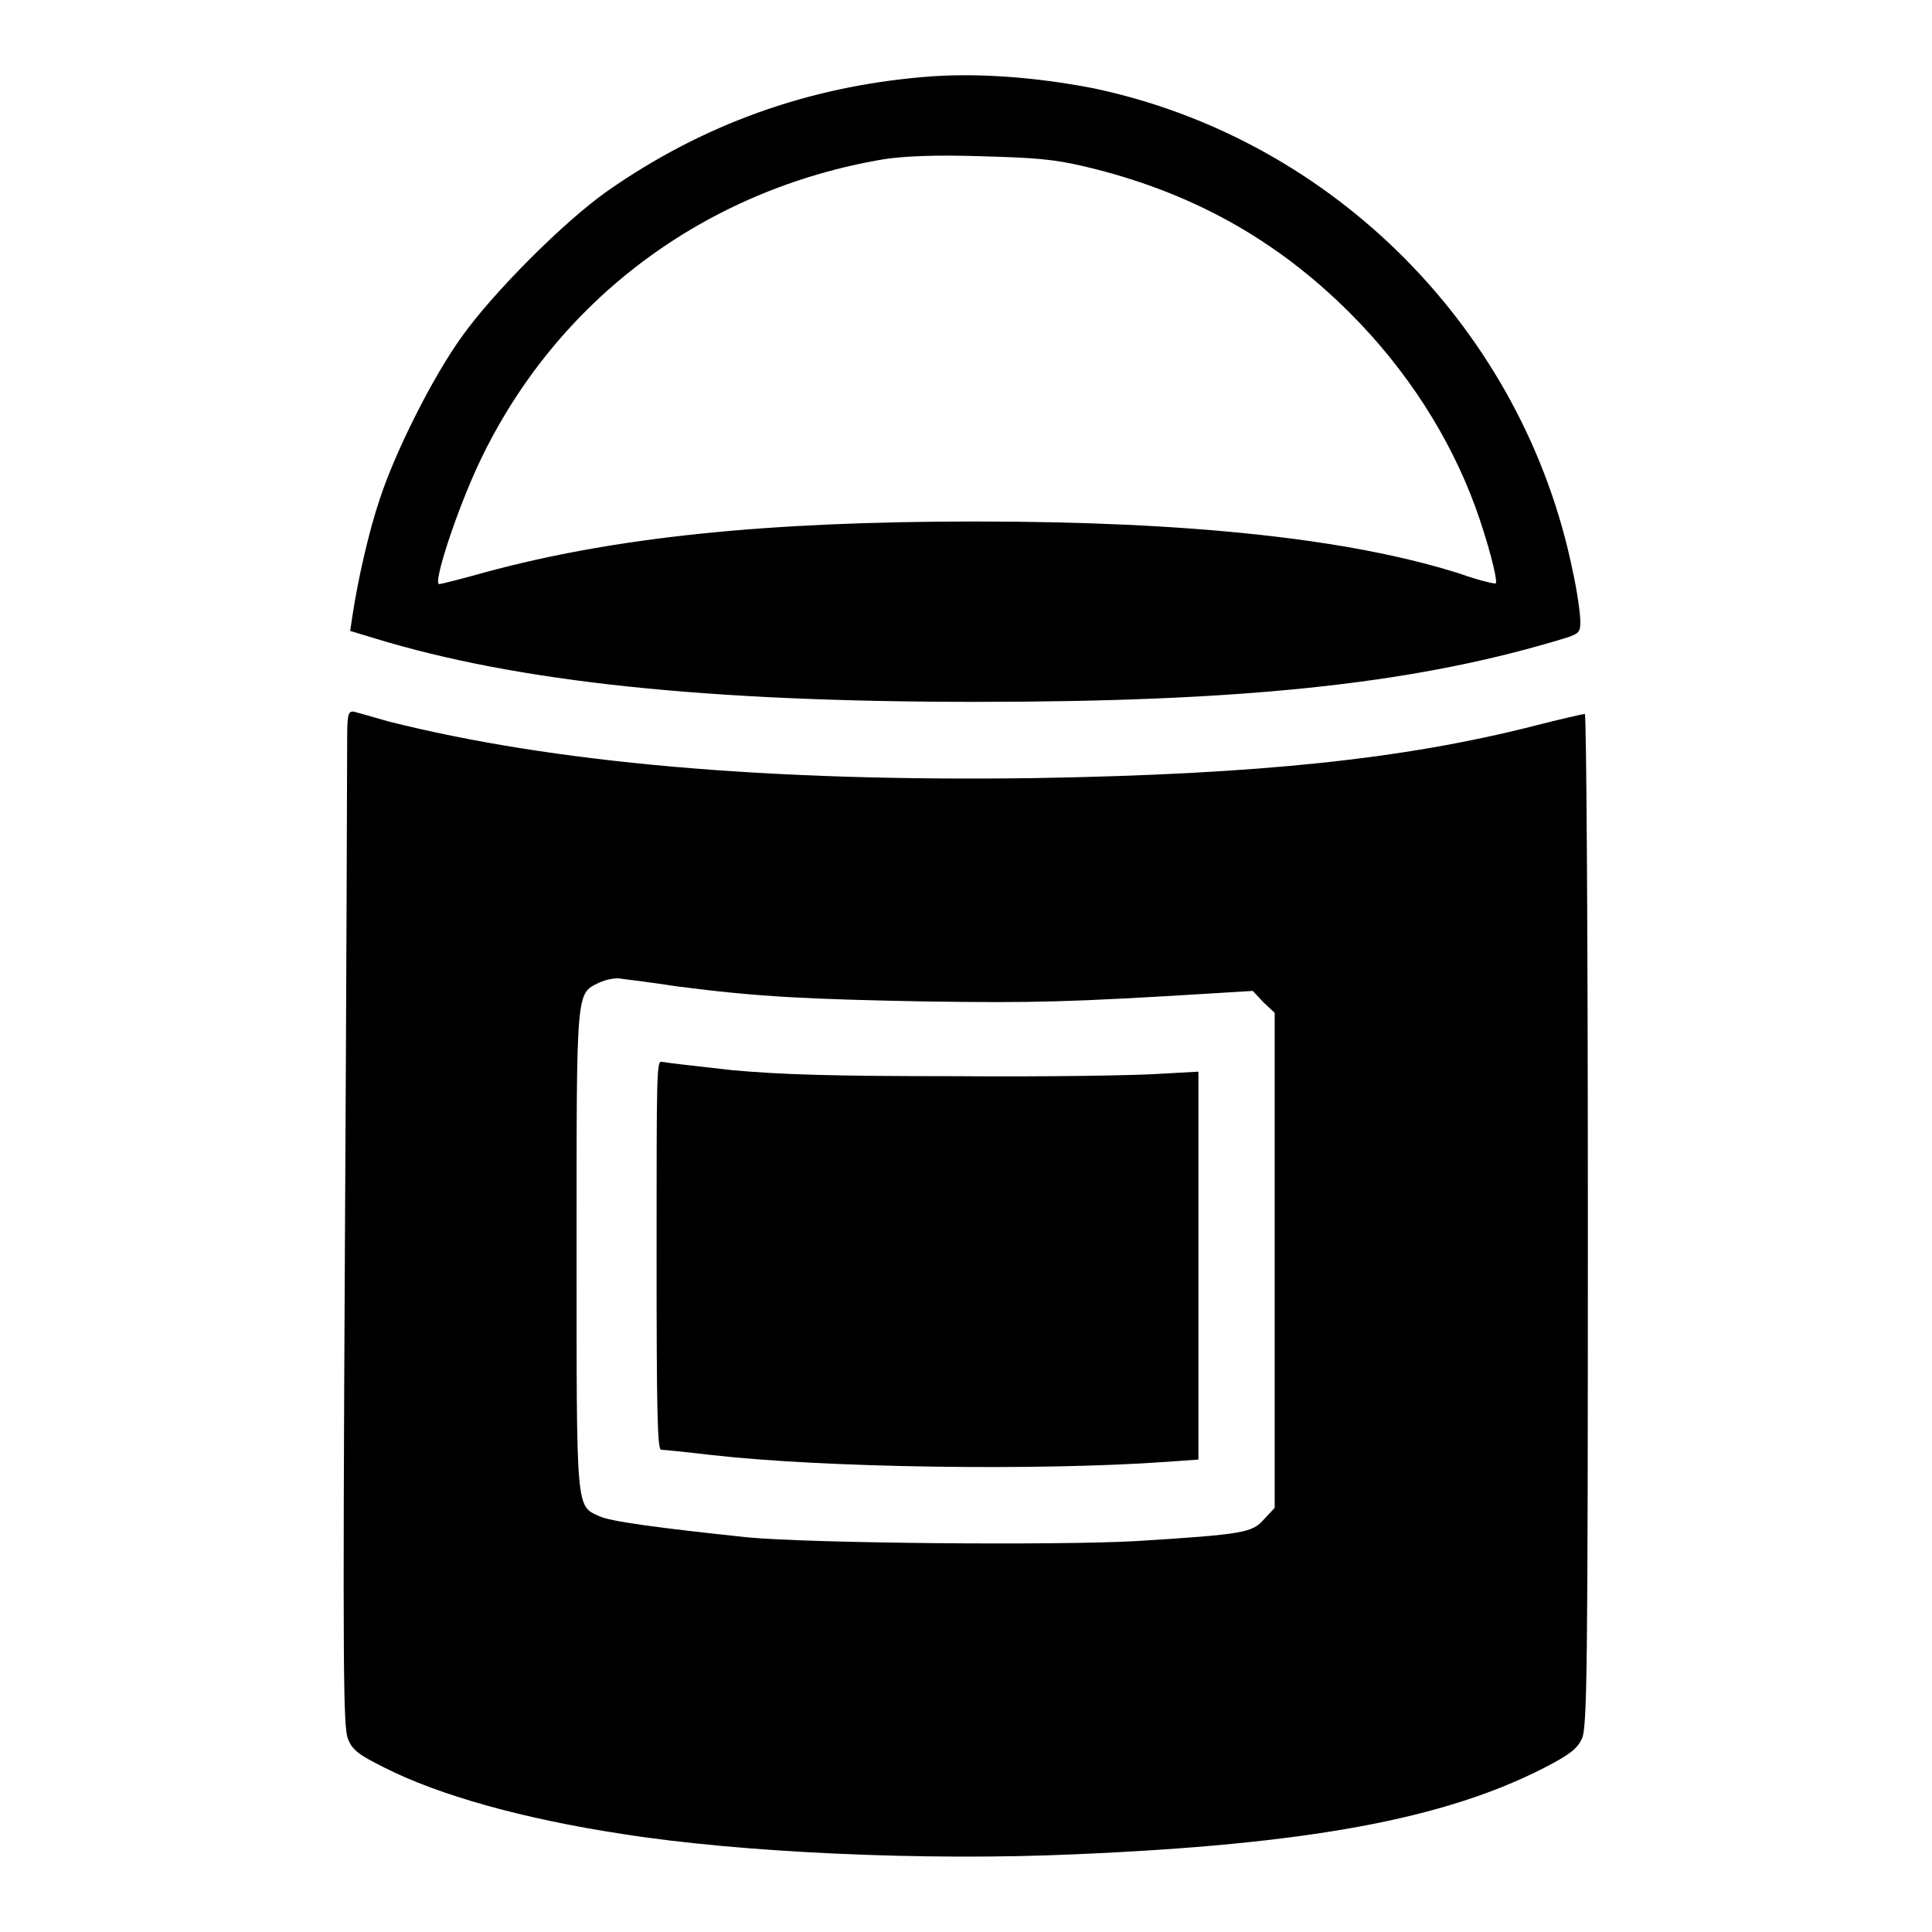
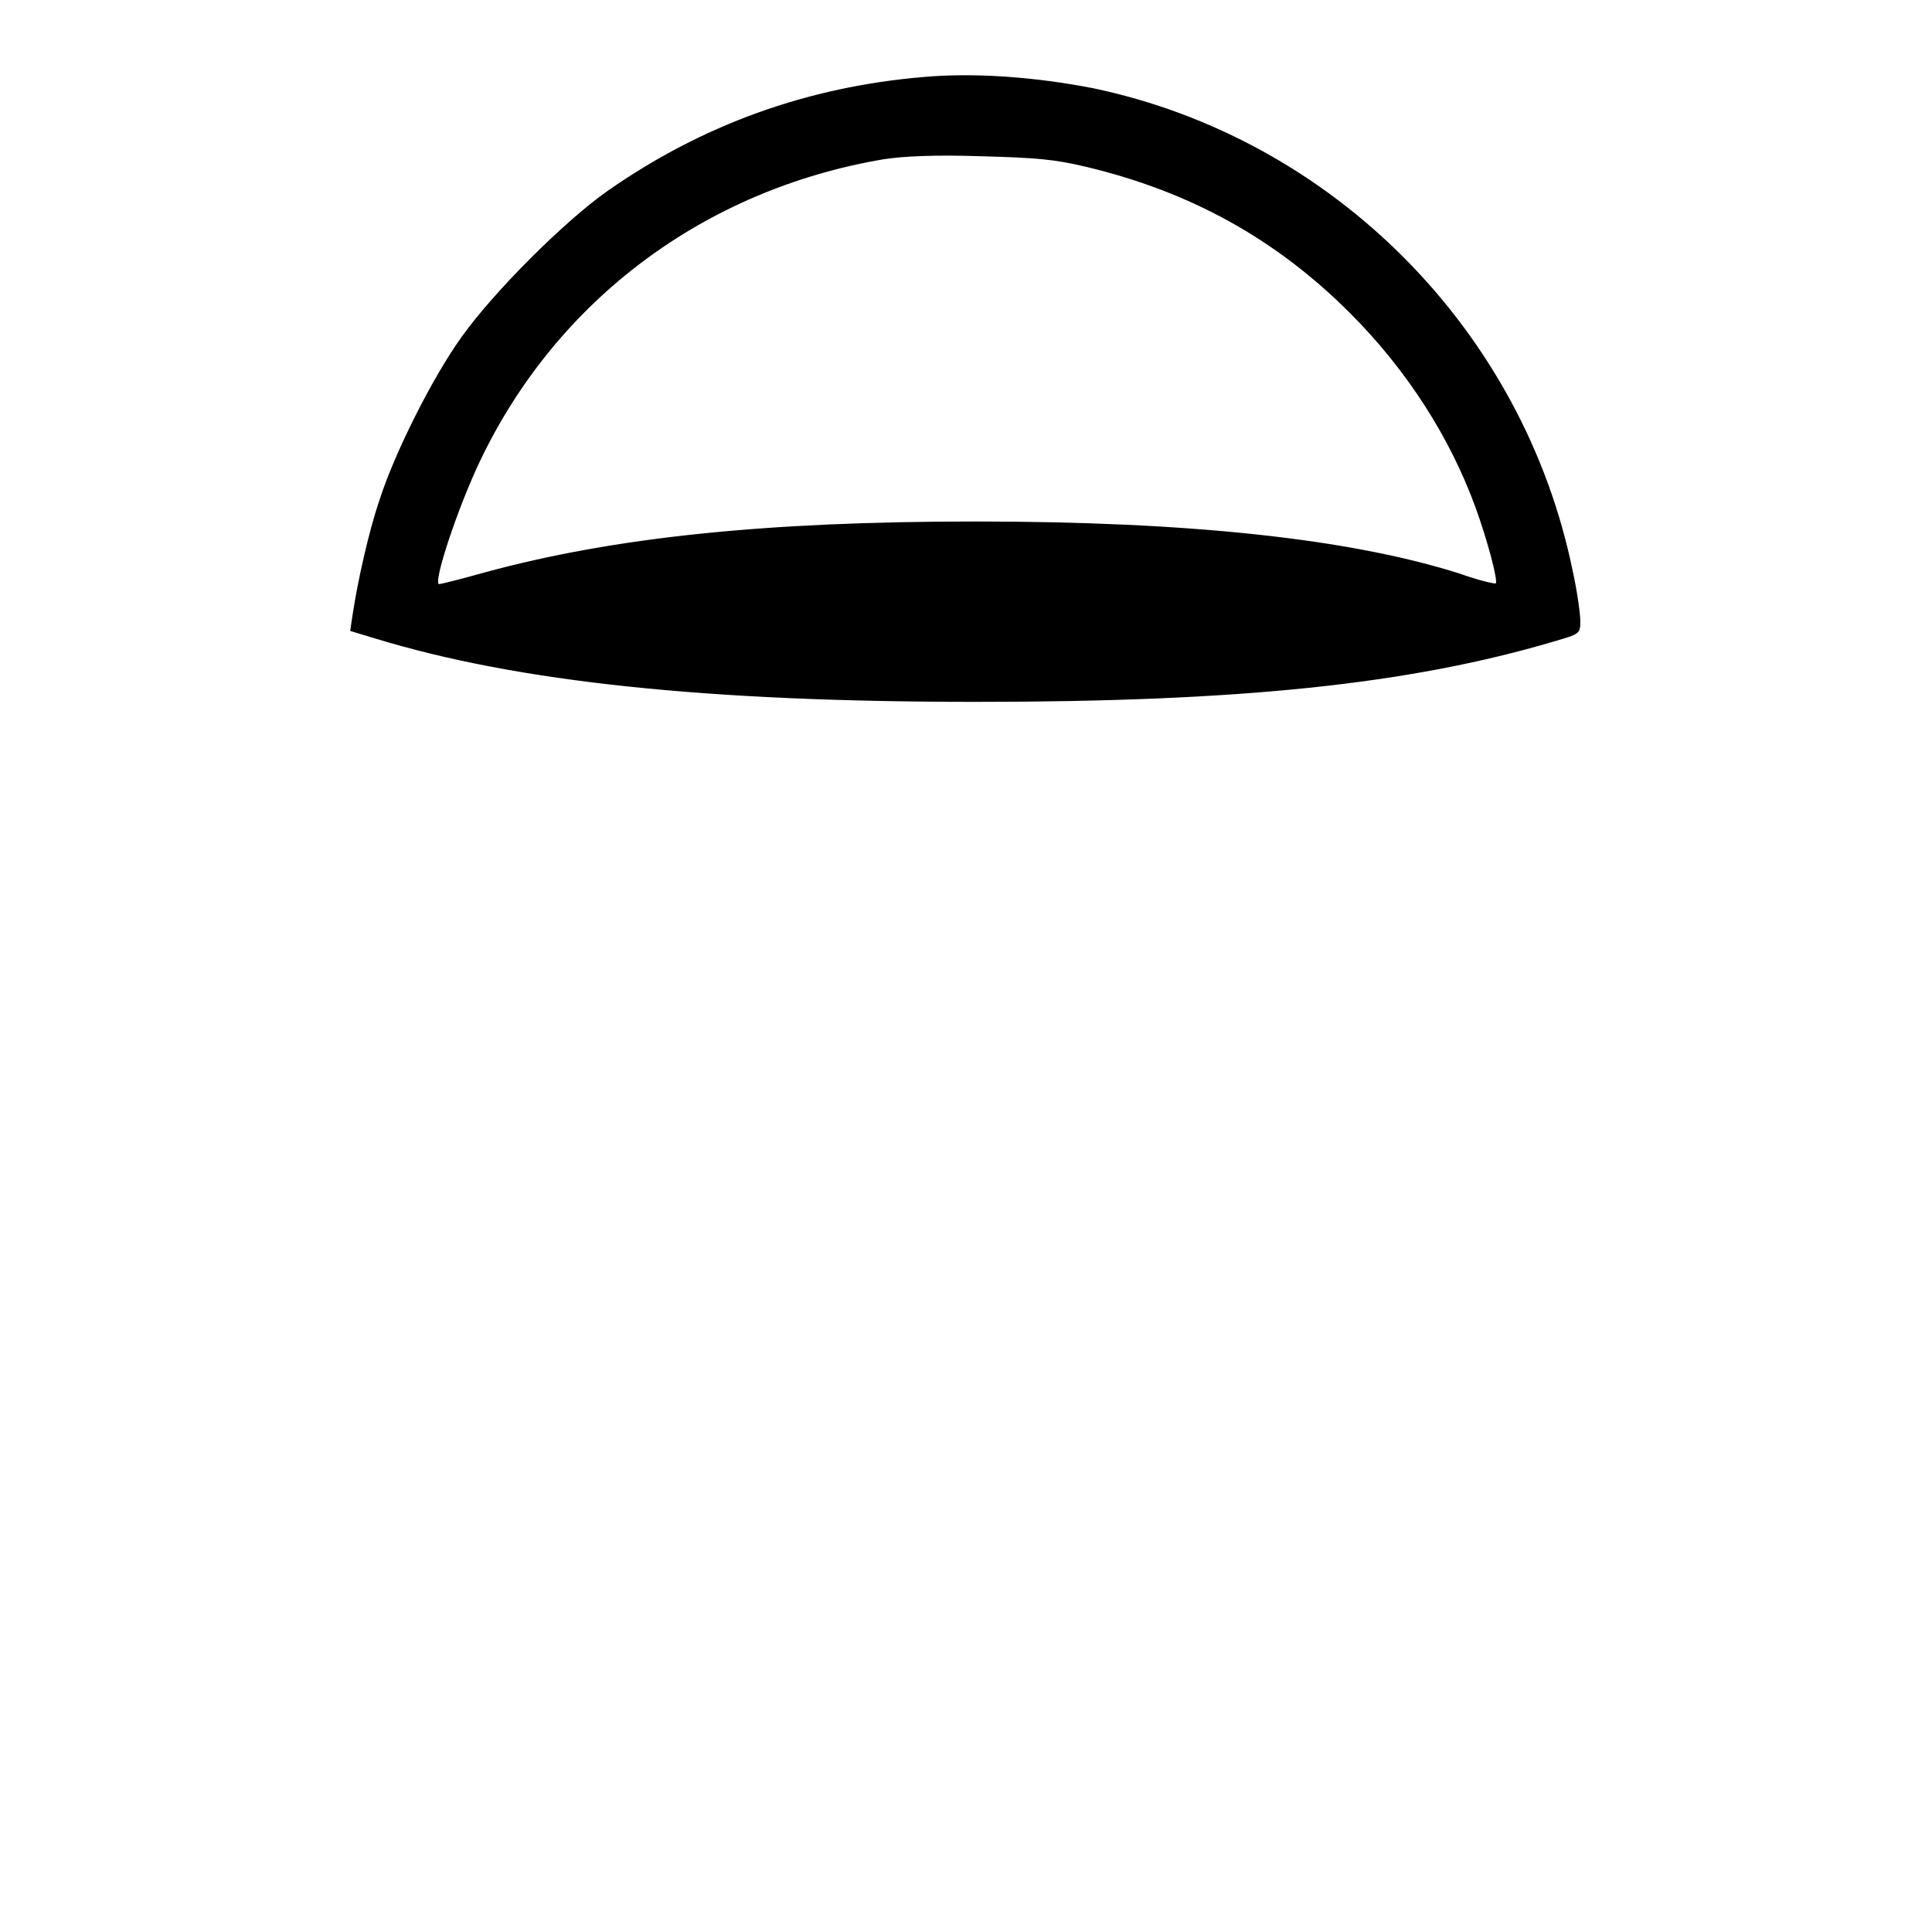
<svg xmlns="http://www.w3.org/2000/svg" version="1.1" x="0px" y="0px" viewBox="0 0 256 256" enable-background="new 0 0 256 256" xml:space="preserve">
  <g>
    <g>
      <g>
        <path fill="#000000" d="M122.4,10.2c-15.4,1.3-29.3,6.3-41.9,15.1c-5.7,4-15.1,13.4-19.3,19.3c-3.9,5.4-8.9,15.4-10.9,21.6c-1.4,4.1-2.9,10.7-3.6,15.4l-0.3,2l3.3,1c19,5.8,44.1,8.4,79.6,8.4c34.9,0,57.3-2.3,76.6-8c3.4-1,3.5-1,3.5-2.7c0-0.9-0.4-3.9-1-6.6c-6.5-31.9-31.7-57.3-63.5-64C137.2,10.2,129.2,9.6,122.4,10.2z M143.9,22.1c13.8,3.3,25.1,9.5,35,19.4c7.5,7.5,13.2,16.4,16.6,25.7c1.6,4.4,3,9.7,2.7,10.1c-0.1,0.1-2.3-0.4-4.8-1.3c-14.5-4.6-35.7-6.9-64.2-6.9c-27.8,0-47.8,2.1-64.8,6.7c-3.2,0.9-6,1.6-6.2,1.6c-0.9,0,2.4-10,5.4-16.3c10.2-21.4,29.8-36,53.5-40c2.6-0.4,6.8-0.6,12.8-0.4C137.3,20.9,139.7,21.1,143.9,22.1z" />
-         <path fill="#000000" d="M46,98.2c0,2.2-0.1,32.5-0.3,67.2c-0.3,56.8-0.2,63.4,0.4,65c0.6,1.5,1.4,2.1,4.8,3.8c7.3,3.7,18.4,6.8,31.5,8.8c15.8,2.5,40.3,3.6,60.1,2.7c30.5-1.3,48.8-4.6,62.2-11.5c3.3-1.7,4.3-2.5,4.9-3.8c0.7-1.4,0.8-8.4,0.8-68.7c0-38.7-0.2-67.1-0.4-67.1c-0.2,0-3.3,0.7-6.8,1.6c-17.3,4.4-36.5,6.4-66,6.9c-35.3,0.5-63.9-2-85.7-7.5c-2.1-0.6-4.2-1.2-4.6-1.3C46.1,94.2,46,94.7,46,98.2z M89.7,130.7c10.8,1.4,17.3,1.7,33,2c14.4,0.2,18.9,0.1,38.4-1.1l4.9-0.3l1.4,1.5l1.5,1.4V167v32.8l-1.4,1.5c-1.6,1.8-2.6,2-16.9,2.9c-10.6,0.6-43.4,0.3-51.6-0.5c-11.4-1.2-18.2-2.1-19.6-2.8c-3.1-1.4-3-0.6-3-35.3s-0.1-33.9,3-35.4c0.9-0.4,2.2-0.7,3-0.5C83.2,129.8,86.5,130.2,89.7,130.7z" />
-         <path fill="#000000" d="M87,166.3c0,20.3,0.1,25.8,0.6,25.8c0.3,0,3.3,0.3,6.7,0.7c15,1.7,43.4,2.1,60.3,0.9l4.2-0.3v-25.7V142l-5.4,0.3c-3,0.2-15,0.4-26.7,0.3c-16.3,0-23.1-0.2-29.7-0.8c-4.6-0.5-8.8-1-9.3-1.1C87,140.5,87,142,87,166.3z" />
      </g>
    </g>
  </g>
</svg>